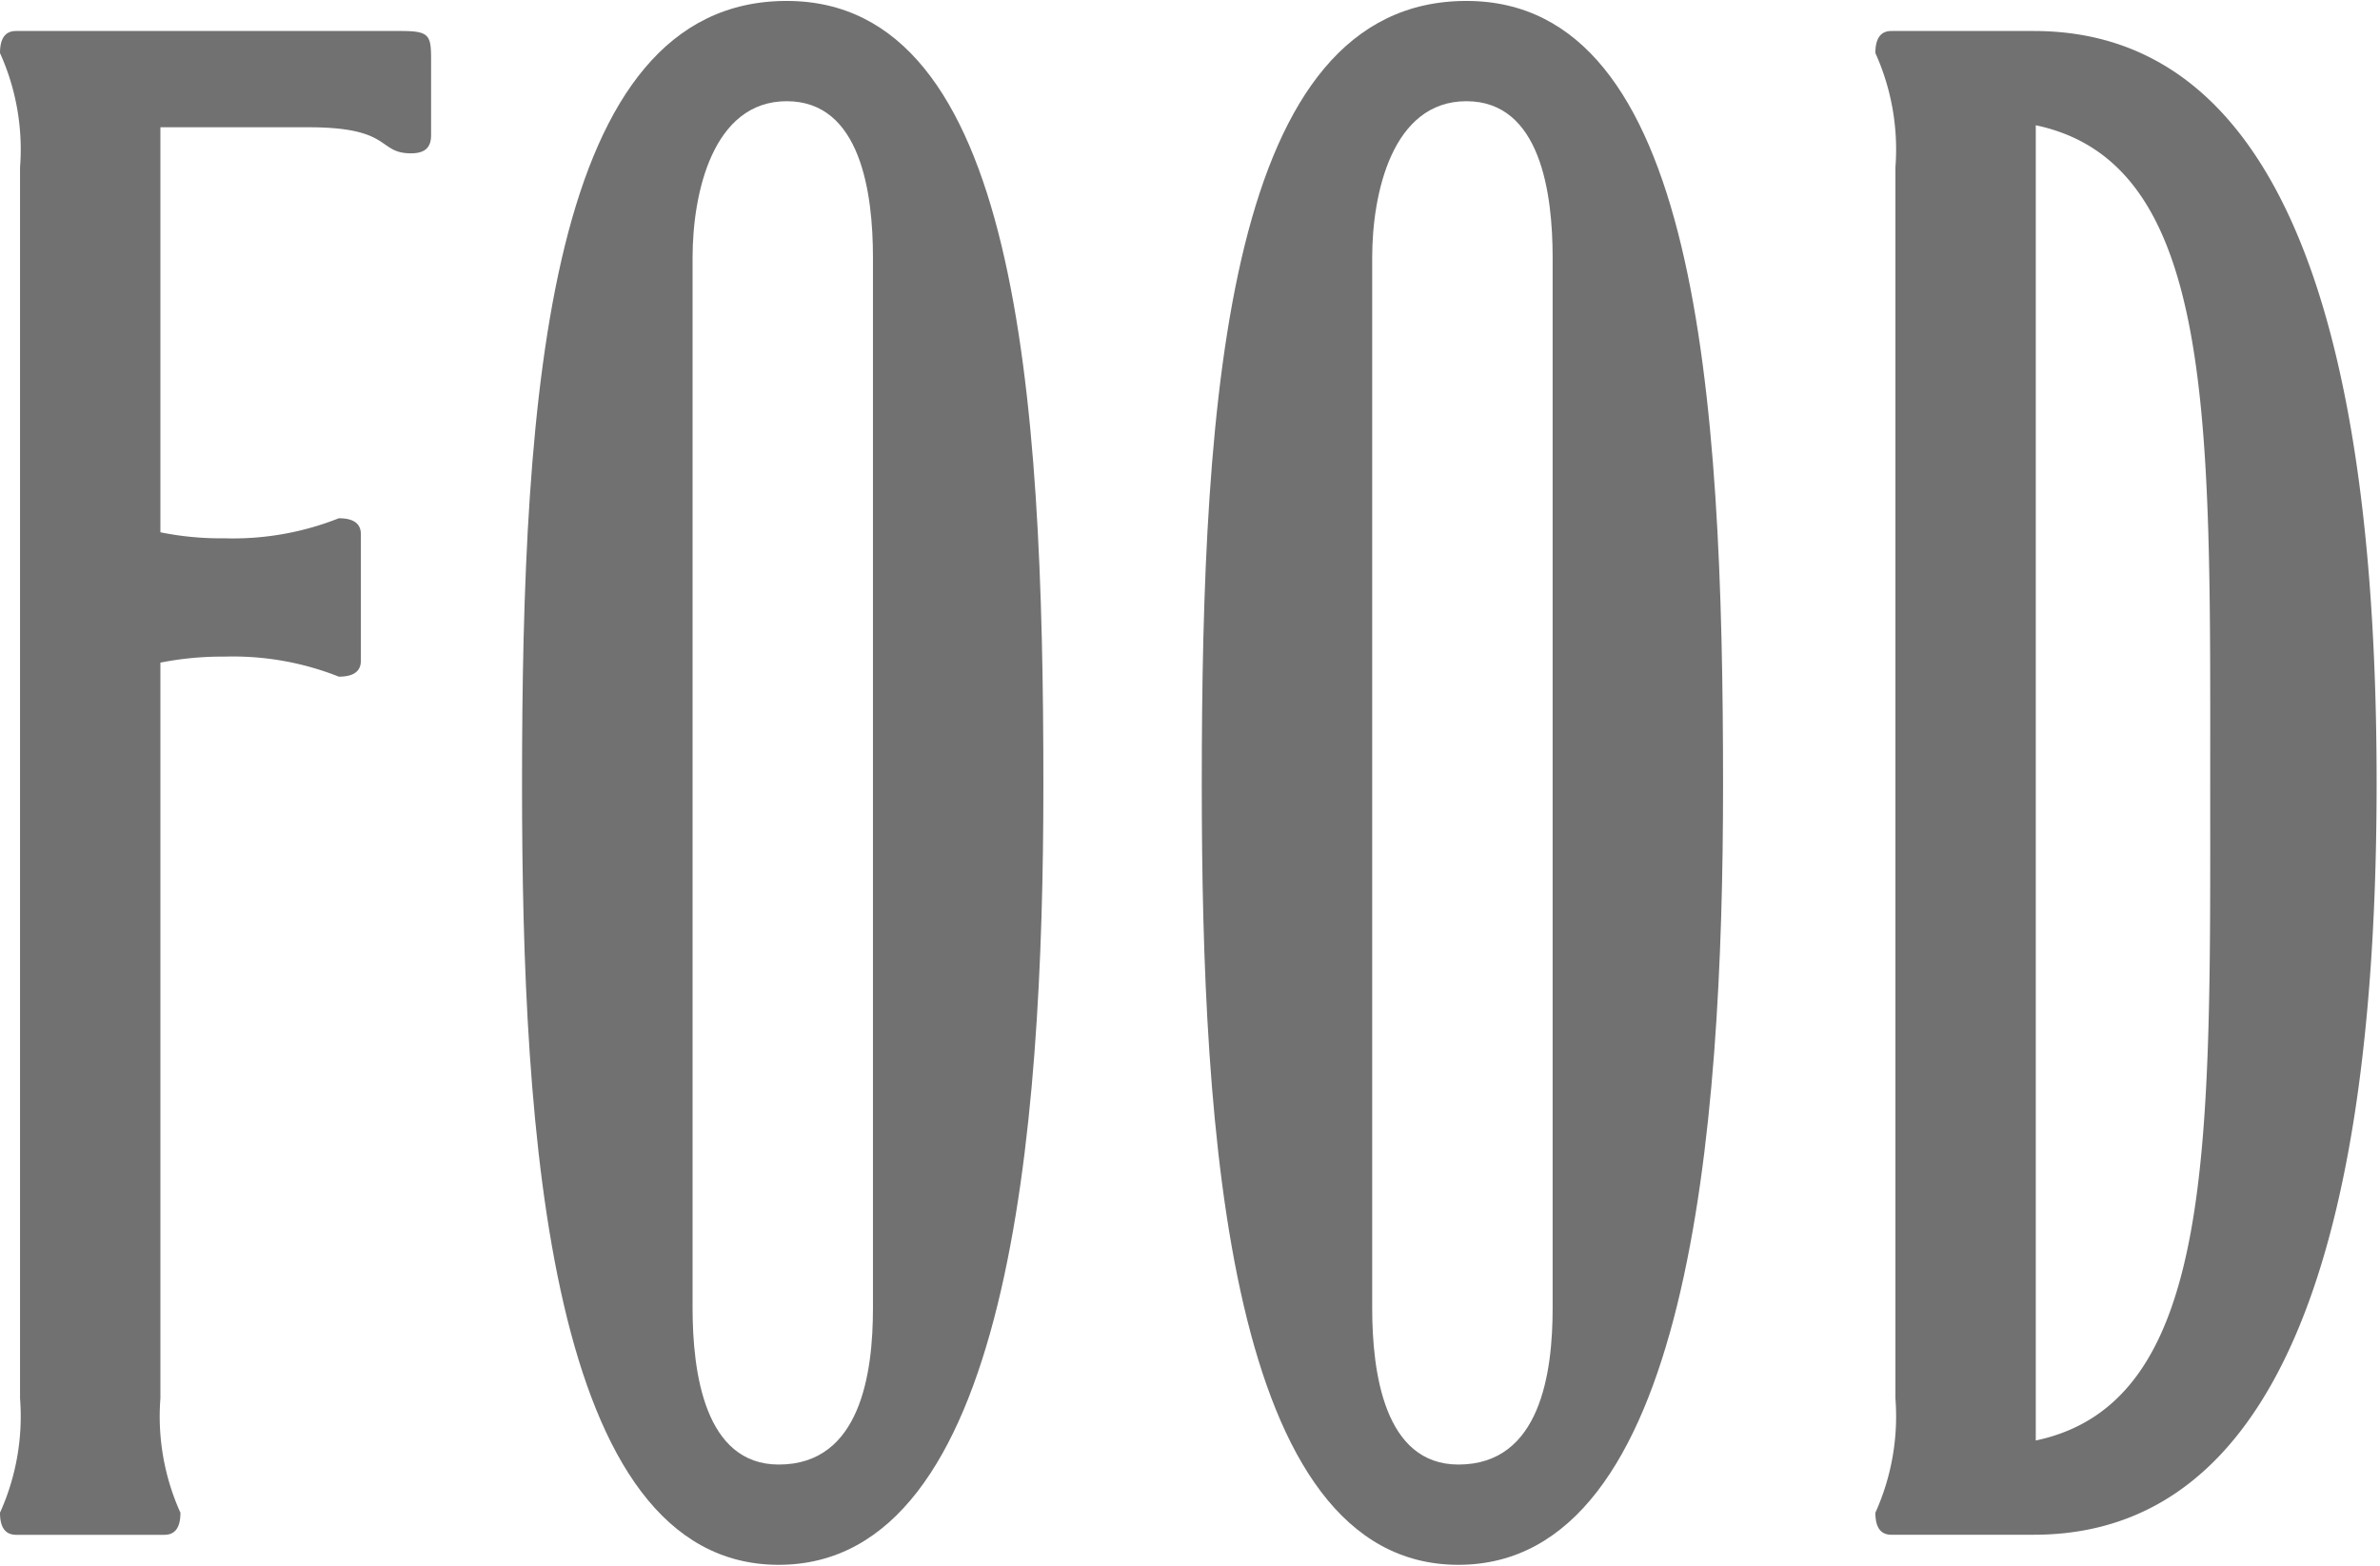
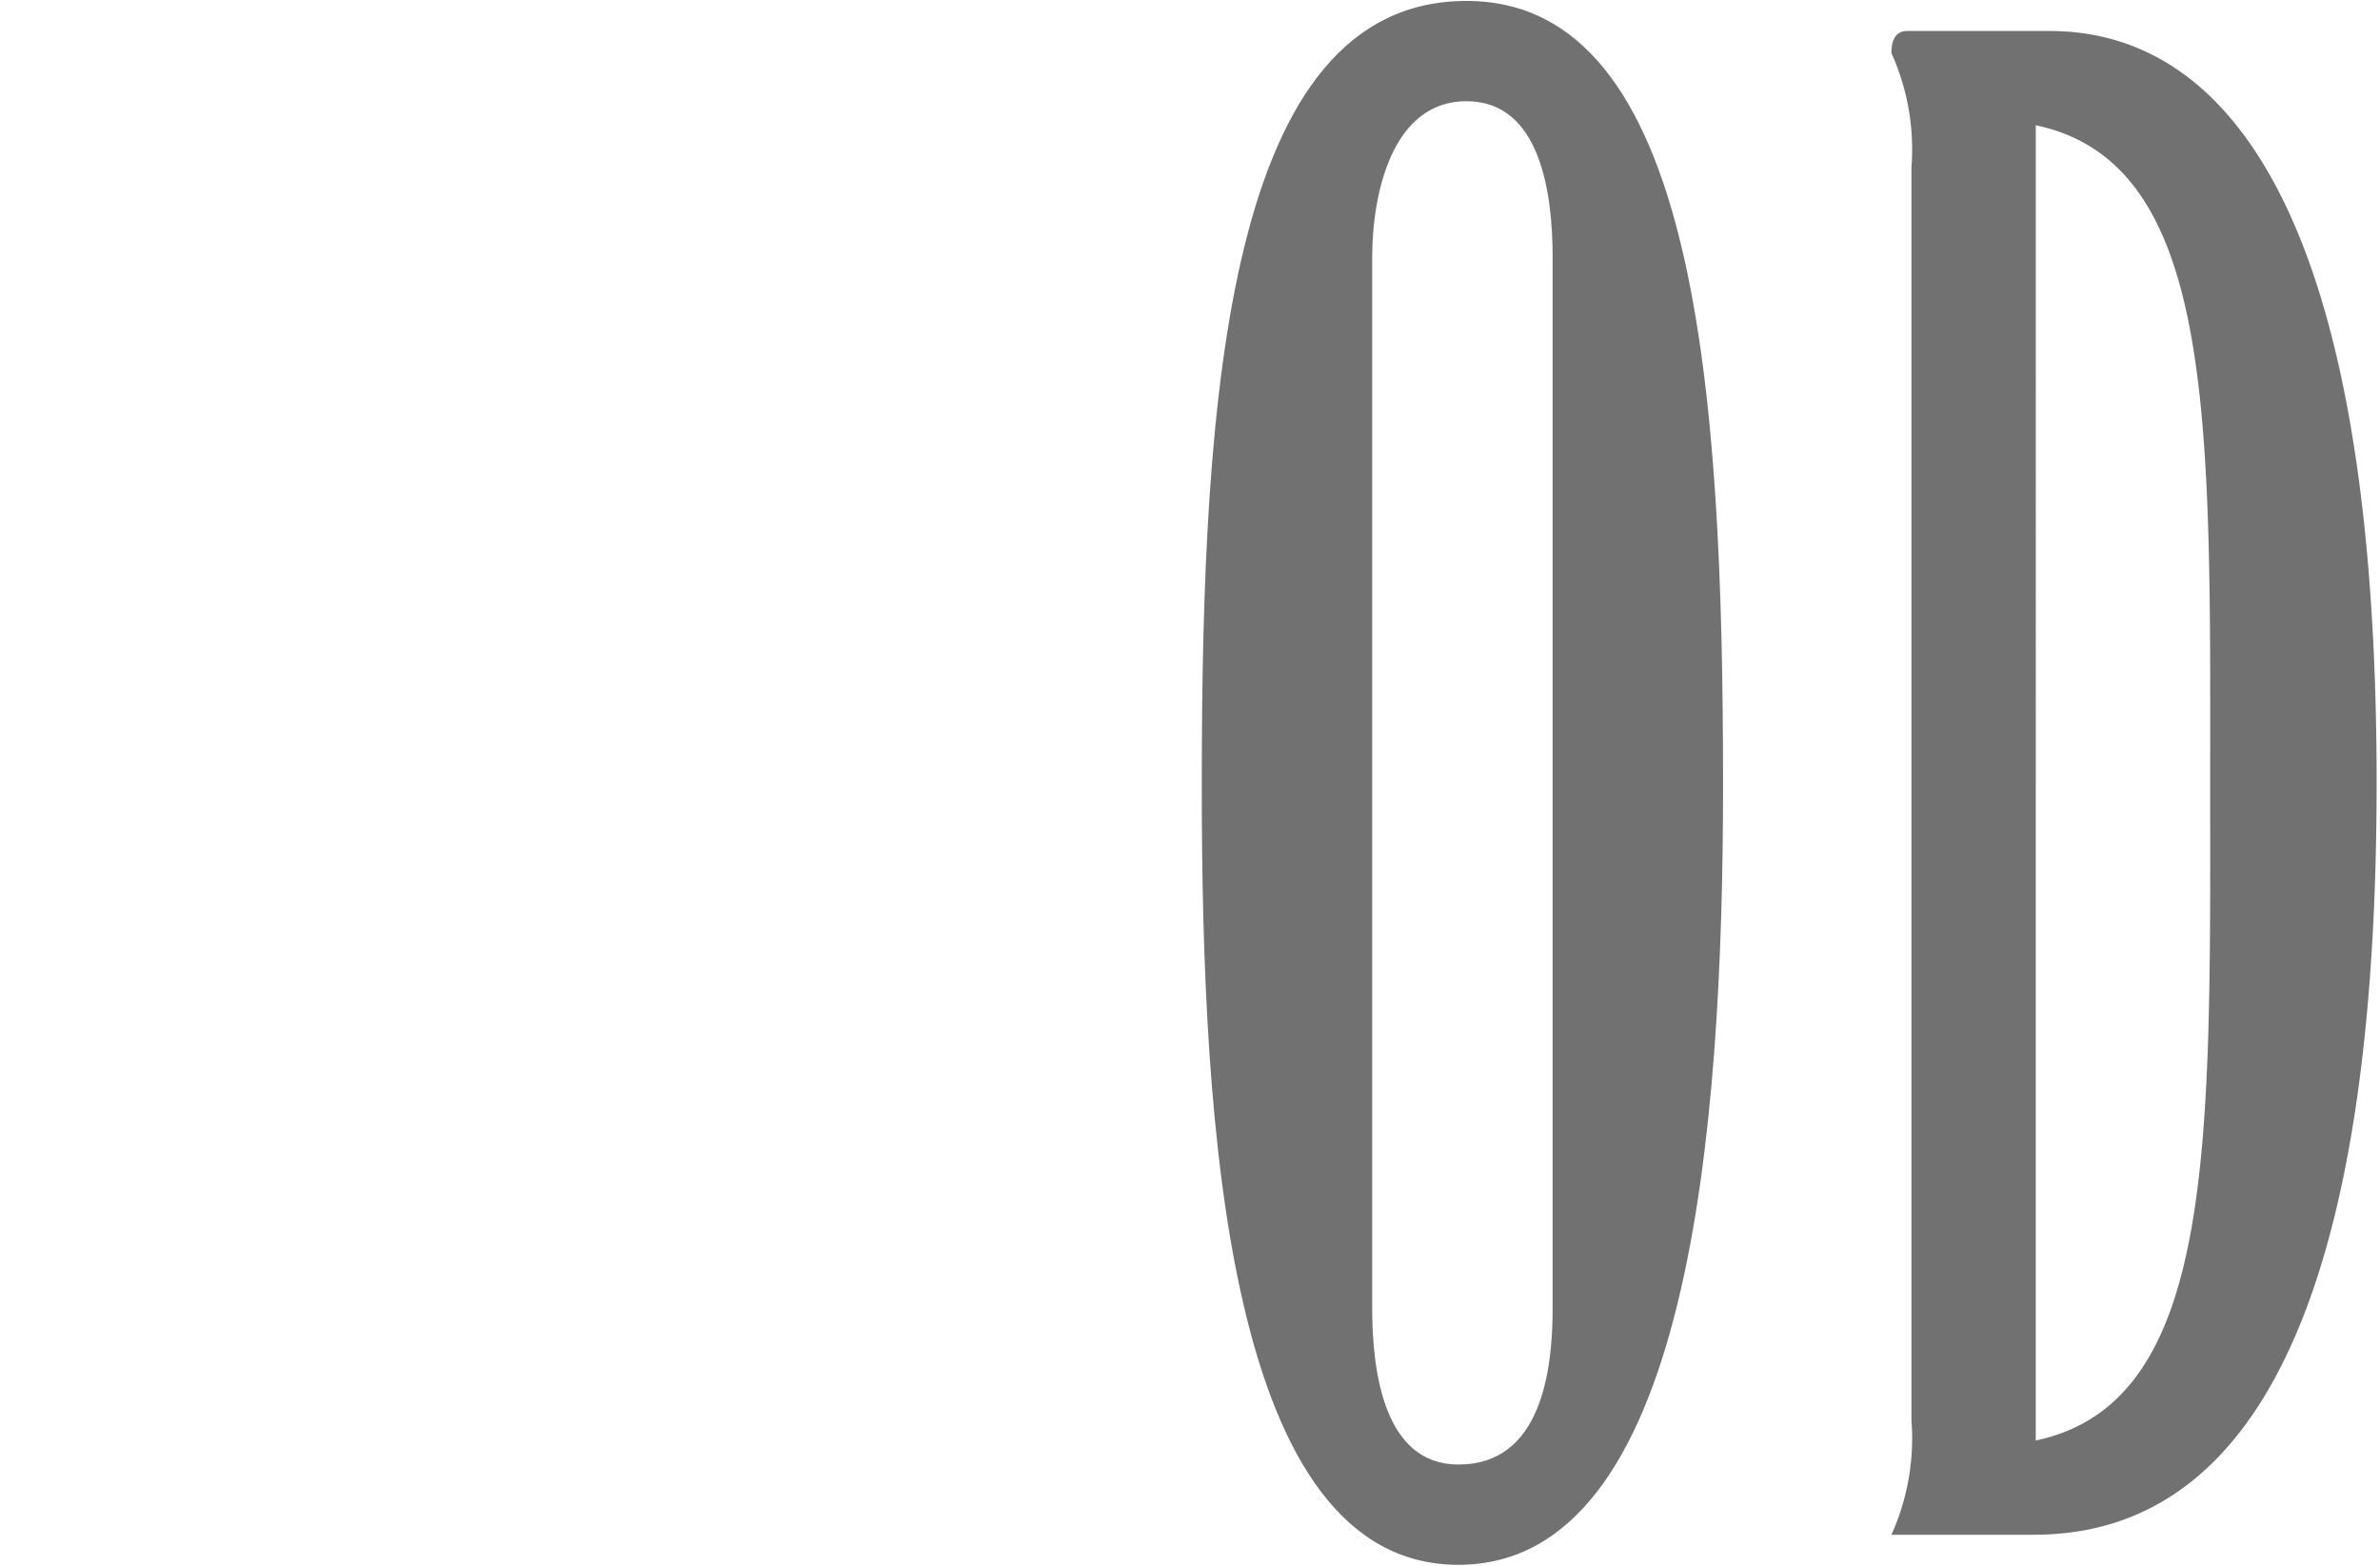
<svg xmlns="http://www.w3.org/2000/svg" viewBox="0 0 38 25">
  <defs>
    <style>.a{fill:#717171;}</style>
  </defs>
-   <path class="a" d="M2.561,8.499a4.852,4.852,0,0,0,1.024.096,4.59,4.59,0,0,0,1.825-.32c.288,0,.352.128.352.256v2.017c0,.128-.064.256-.352.256a4.589,4.589,0,0,0-1.825-.32,5.068,5.068,0,0,0-1.024.096v11.749a3.738,3.738,0,0,0,.32,1.825c0,.288-.128.352-.256.352H.256C.128,24.505,0,24.441,0,24.153a3.738,3.738,0,0,0,.32-1.825V2.672A3.738,3.738,0,0,0,0,.847C0,.559.128.495.256.495H6.403c.448,0,.48.064.48.448V2.16c0,.193-.096.288-.32.288-.544,0-.288-.416-1.632-.416H2.561Z" />
-   <path class="a" d="M16.659,12.532c0,5.538-.544,12.453-4.226,12.453S8.335,18.07,8.335,12.532c0-6.275.416-12.517,4.226-12.517C16.243.015,16.659,6.257,16.659,12.532ZM13.938,4.113c0-1.024-.192-2.497-1.376-2.497s-1.504,1.472-1.504,2.497V20.887c0,1.024.192,2.497,1.376,2.497,1.312,0,1.504-1.472,1.504-2.497Z" />
  <path class="a" d="M27.511,12.532c0,5.538-.544,12.453-4.226,12.453S19.188,18.07,19.188,12.532c0-6.275.416-12.517,4.226-12.517C27.095.015,27.511,6.257,27.511,12.532ZM24.79,4.113c0-1.024-.192-2.497-1.377-2.497s-1.504,1.472-1.504,2.497V20.887c0,1.024.192,2.497,1.377,2.497,1.312,0,1.504-1.472,1.504-2.497Z" />
-   <path class="a" d="M37.946,12.5c0,9.604-2.657,12.005-5.474,12.005H30.199c-.129,0-.256-.064-.256-.352a3.738,3.738,0,0,0,.32-1.825V2.672a3.738,3.738,0,0,0-.32-1.825c0-.288.128-.352.256-.352h2.273C35.289.495,37.946,2.896,37.946,12.5Zm-2.657,0c0-5.762.096-9.892-2.785-10.5V23C35.385,22.392,35.289,18.262,35.289,12.5Z" />
+   <path class="a" d="M37.946,12.5c0,9.604-2.657,12.005-5.474,12.005H30.199a3.738,3.738,0,0,0,.32-1.825V2.672a3.738,3.738,0,0,0-.32-1.825c0-.288.128-.352.256-.352h2.273C35.289.495,37.946,2.896,37.946,12.5Zm-2.657,0c0-5.762.096-9.892-2.785-10.5V23C35.385,22.392,35.289,18.262,35.289,12.5Z" />
</svg>